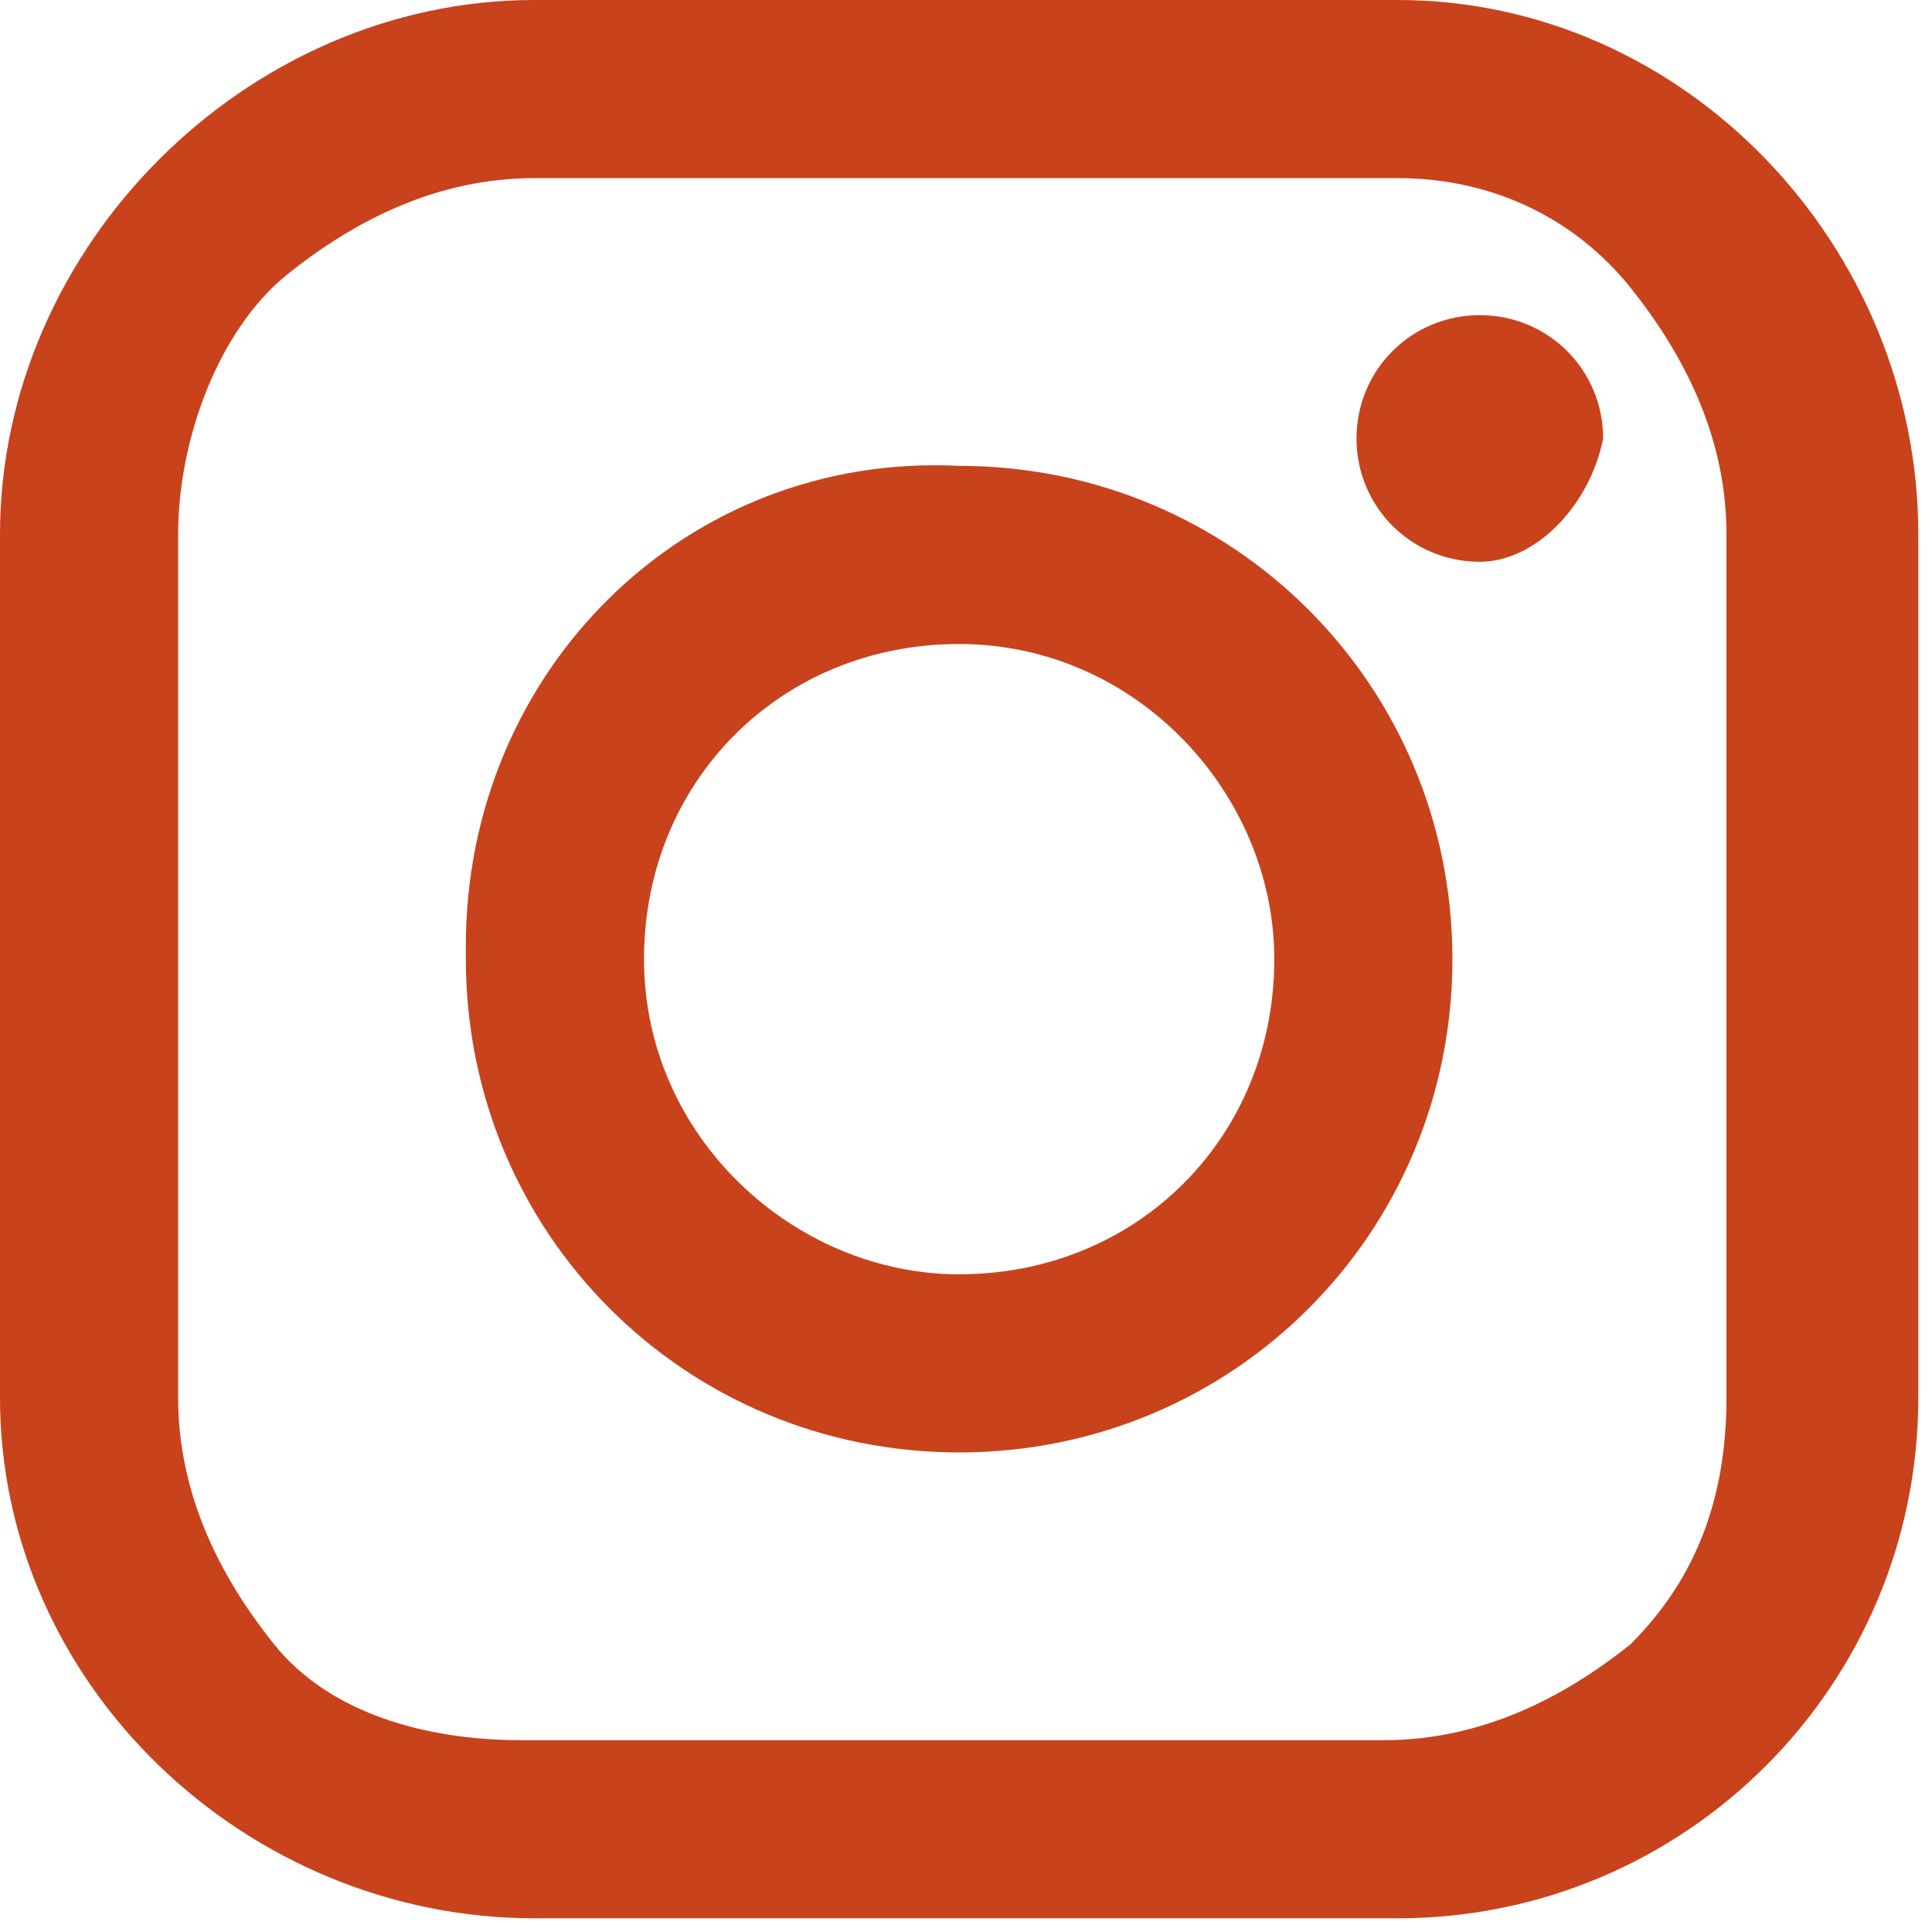
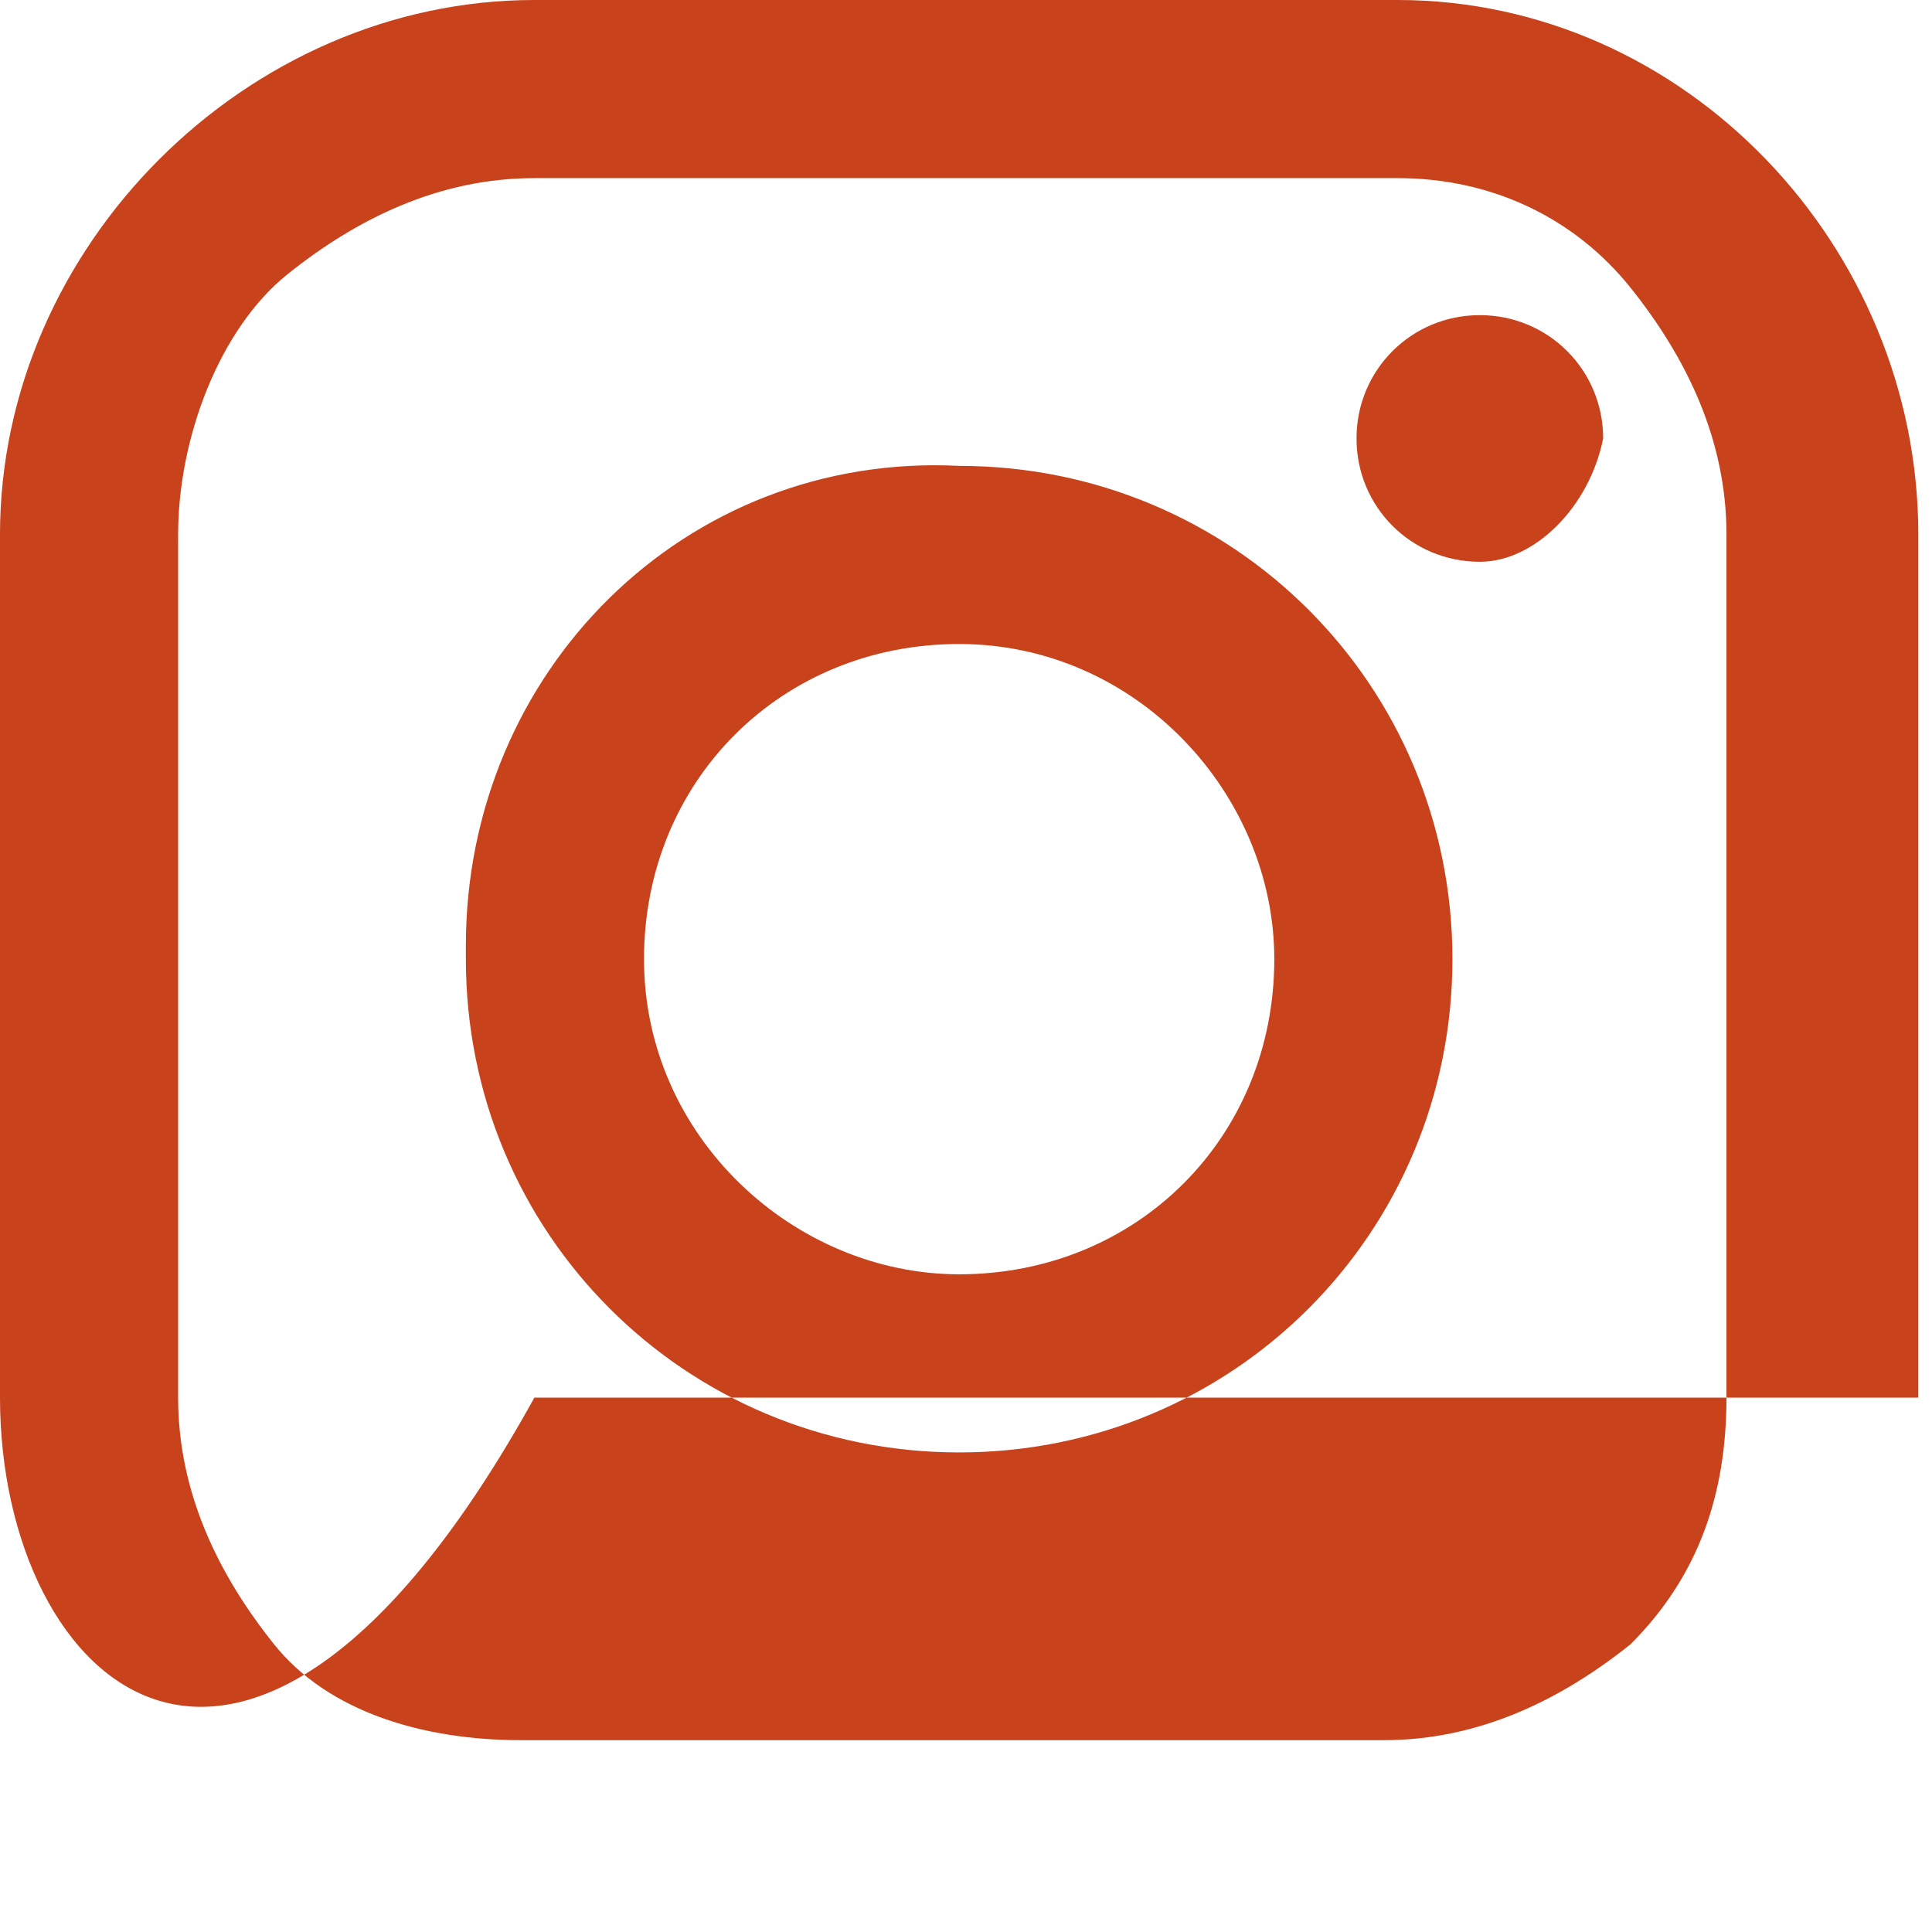
<svg xmlns="http://www.w3.org/2000/svg" version="1.1" id="Ebene_1" x="0px" y="0px" viewBox="0 0 14.1 14.1" style="enable-background:new 0 0 14.1 14.1;" xml:space="preserve">
  <style type="text/css">
	.st0{fill-rule:evenodd;clip-rule:evenodd;fill:#c8421c;}
</style>
  <desc>Created with Sketch.</desc>
  <g id="icons-_x2F_-social-_x2F_-circle-_x2F_-instagram">
    <g id="instagram-circle">
-       <path id="path-1_1_" class="st0" d="M9.3,7c0,1.3-1,2.3-2.3,2.3c-1.2,0-2.3-1-2.3-2.3s1-2.3,2.3-2.3S9.3,5.8,9.3,7L9.3,7z     M10.8,4.1c-0.5,0-0.9-0.4-0.9-0.9s0.4-0.9,0.9-0.9s0.9,0.4,0.9,0.9C11.6,3.7,11.2,4.1,10.8,4.1L10.8,4.1z M7,10.6L7,10.6    C5,10.6,3.4,9,3.4,7c0,0,0,0,0-0.1c0-2,1.6-3.6,3.6-3.5c2,0,3.6,1.6,3.6,3.6S9,10.6,7,10.6L7,10.6z M10.2,1.3H3.9    C3.2,1.3,2.6,1.6,2.1,2S1.3,3.2,1.3,3.9v6.3c0,0.7,0.3,1.3,0.7,1.8s1.1,0.7,1.8,0.7h6.3c0.7,0,1.3-0.3,1.8-0.7    c0.5-0.5,0.7-1.1,0.7-1.8V3.9c0-0.7-0.3-1.3-0.7-1.8C11.5,1.6,10.9,1.3,10.2,1.3L10.2,1.3z M14,10.2c0,2.1-1.7,3.8-3.8,3.8H3.9    C1.8,14,0,12.3,0,10.2V3.9C0,1.8,1.8,0,3.9,0h6.3C12.3,0,14,1.8,14,3.9V10.2z" />
+       <path id="path-1_1_" class="st0" d="M9.3,7c0,1.3-1,2.3-2.3,2.3c-1.2,0-2.3-1-2.3-2.3s1-2.3,2.3-2.3S9.3,5.8,9.3,7L9.3,7z     M10.8,4.1c-0.5,0-0.9-0.4-0.9-0.9s0.4-0.9,0.9-0.9s0.9,0.4,0.9,0.9C11.6,3.7,11.2,4.1,10.8,4.1L10.8,4.1z M7,10.6L7,10.6    C5,10.6,3.4,9,3.4,7c0,0,0,0,0-0.1c0-2,1.6-3.6,3.6-3.5c2,0,3.6,1.6,3.6,3.6S9,10.6,7,10.6L7,10.6z M10.2,1.3H3.9    C3.2,1.3,2.6,1.6,2.1,2S1.3,3.2,1.3,3.9v6.3c0,0.7,0.3,1.3,0.7,1.8s1.1,0.7,1.8,0.7h6.3c0.7,0,1.3-0.3,1.8-0.7    c0.5-0.5,0.7-1.1,0.7-1.8V3.9c0-0.7-0.3-1.3-0.7-1.8C11.5,1.6,10.9,1.3,10.2,1.3L10.2,1.3z M14,10.2H3.9    C1.8,14,0,12.3,0,10.2V3.9C0,1.8,1.8,0,3.9,0h6.3C12.3,0,14,1.8,14,3.9V10.2z" />
    </g>
  </g>
</svg>